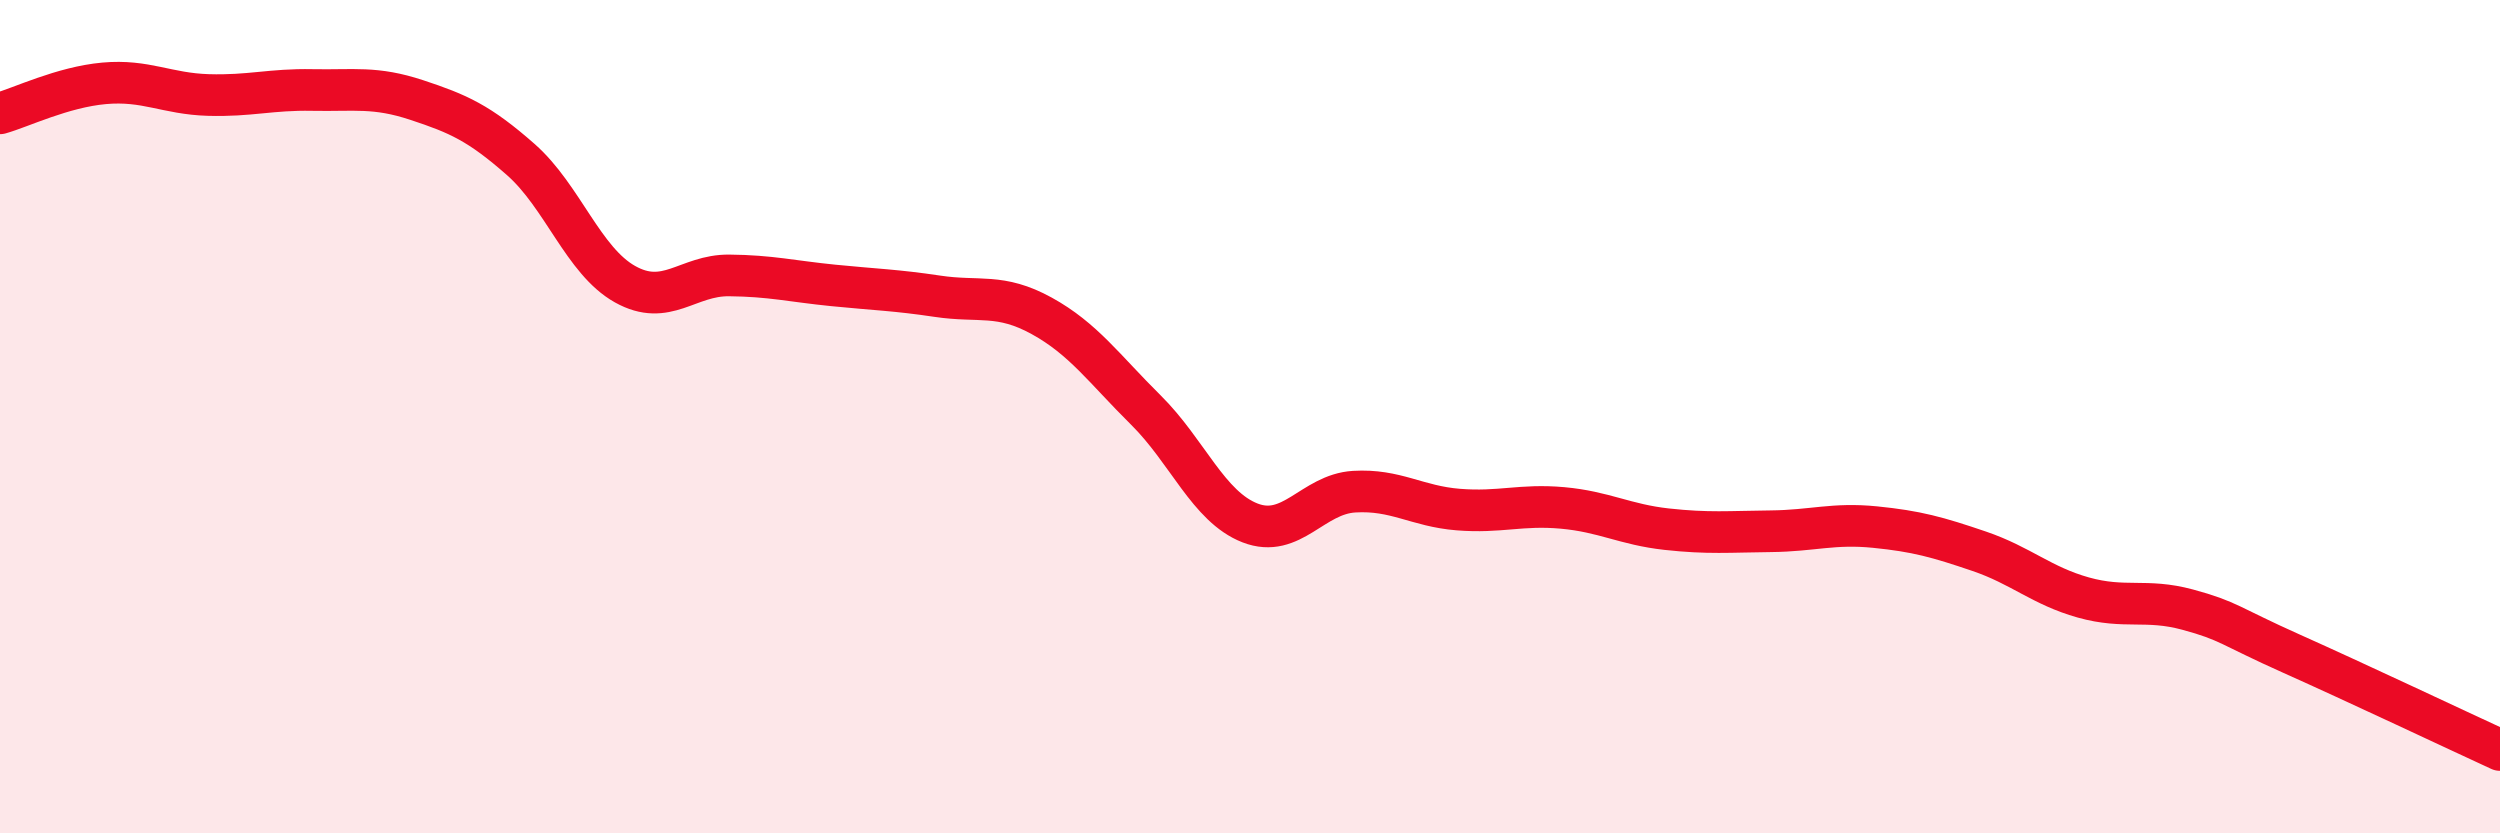
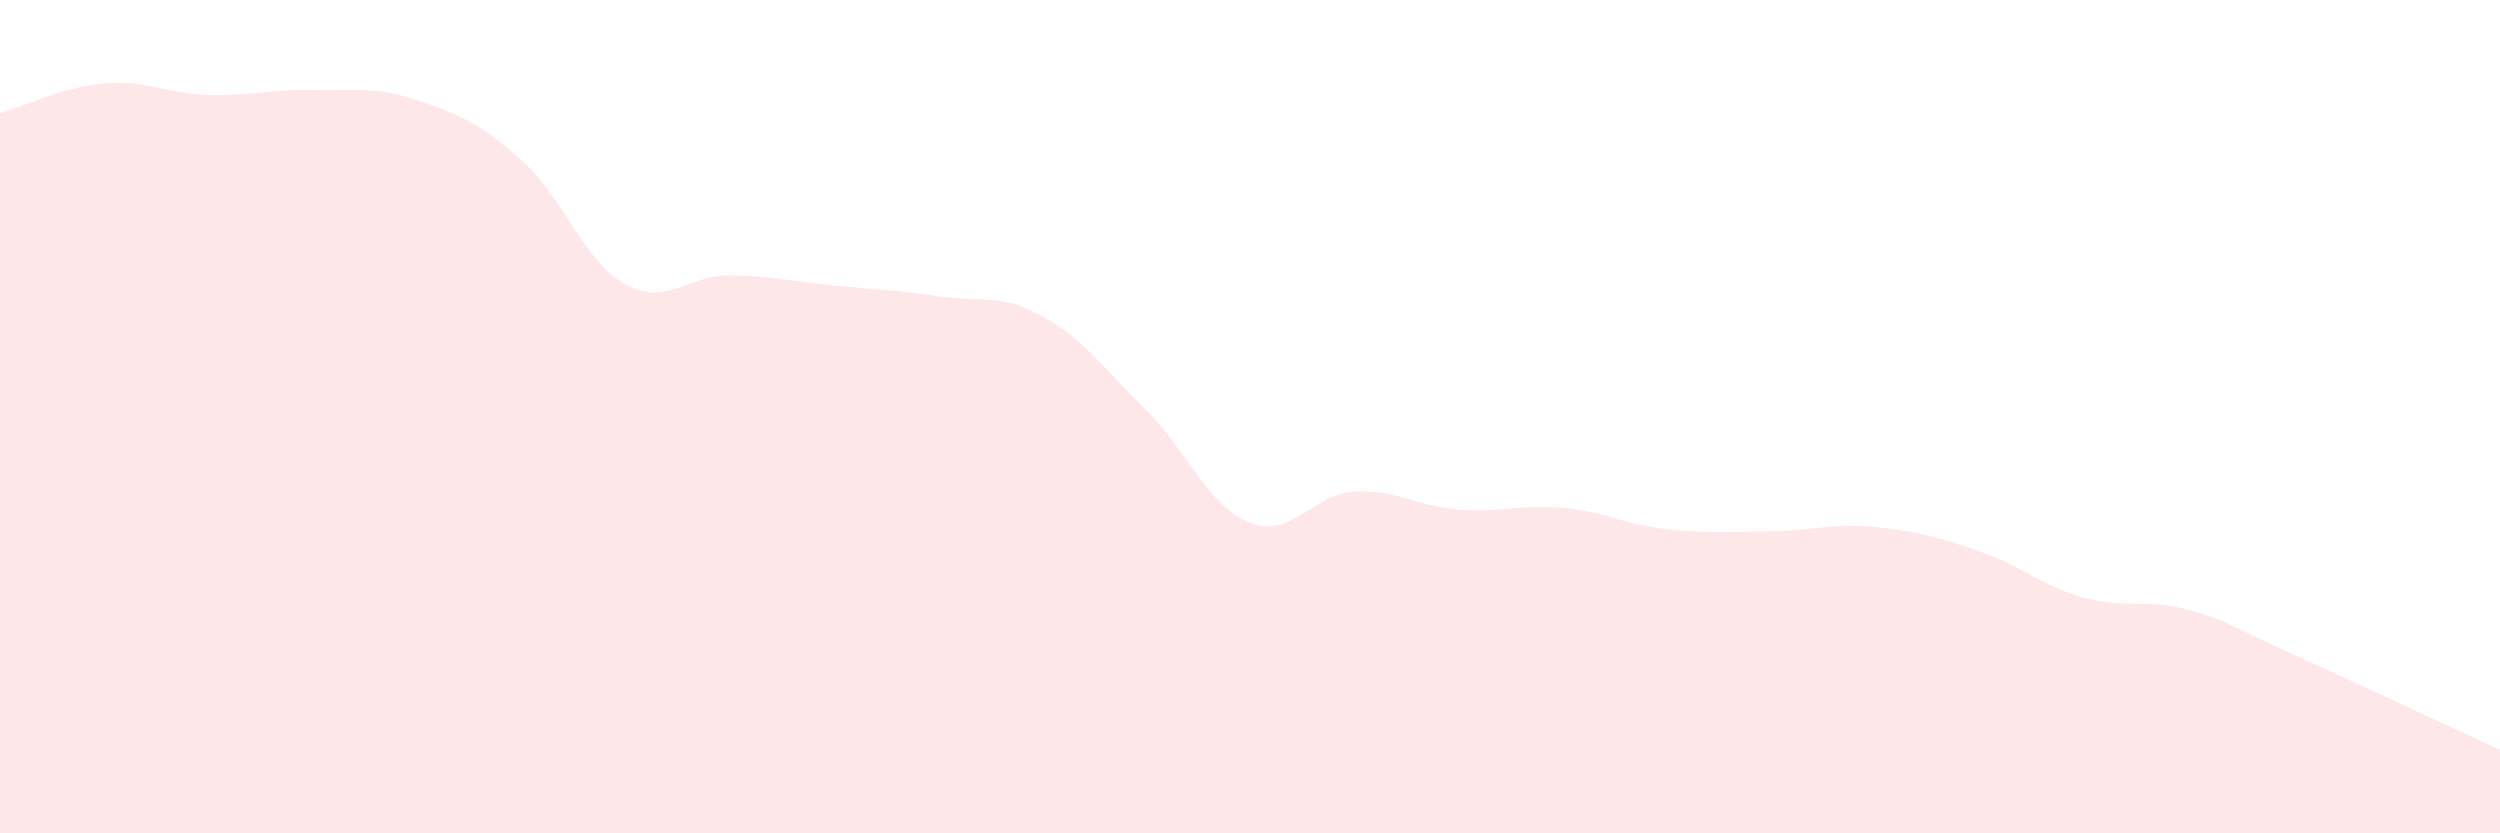
<svg xmlns="http://www.w3.org/2000/svg" width="60" height="20" viewBox="0 0 60 20">
  <path d="M 0,2.72 C 0.5,2.58 1.5,2.09 2.5,2 C 3.5,1.91 4,2.25 5,2.28 C 6,2.31 6.5,2.14 7.5,2.16 C 8.5,2.18 9,2.07 10,2.4 C 11,2.73 11.5,2.95 12.5,3.83 C 13.5,4.71 14,6.26 15,6.82 C 16,7.38 16.5,6.6 17.5,6.61 C 18.5,6.62 19,6.75 20,6.85 C 21,6.95 21.5,6.96 22.5,7.11 C 23.5,7.26 24,7.03 25,7.58 C 26,8.13 26.5,8.85 27.5,9.84 C 28.5,10.83 29,12.16 30,12.55 C 31,12.94 31.5,11.86 32.5,11.8 C 33.5,11.74 34,12.15 35,12.23 C 36,12.31 36.5,12.1 37.5,12.19 C 38.5,12.28 39,12.59 40,12.7 C 41,12.81 41.5,12.76 42.5,12.75 C 43.5,12.74 44,12.55 45,12.65 C 46,12.75 46.5,12.89 47.5,13.23 C 48.5,13.57 49,14.06 50,14.34 C 51,14.62 51.5,14.36 52.5,14.63 C 53.5,14.9 53.5,15.02 55,15.69 C 56.5,16.36 59,17.54 60,18L60 20L0 20Z" fill="#EB0A25" opacity="0.1" stroke-linecap="round" stroke-linejoin="round" />
-   <path d="M 0,2.72 C 0.5,2.58 1.5,2.09 2.5,2 C 3.5,1.91 4,2.25 5,2.28 C 6,2.31 6.5,2.14 7.5,2.16 C 8.5,2.18 9,2.07 10,2.4 C 11,2.73 11.5,2.95 12.5,3.83 C 13.5,4.71 14,6.26 15,6.82 C 16,7.38 16.5,6.6 17.5,6.61 C 18.5,6.62 19,6.75 20,6.85 C 21,6.95 21.5,6.96 22.5,7.11 C 23.5,7.26 24,7.03 25,7.58 C 26,8.13 26.5,8.85 27.5,9.84 C 28.5,10.83 29,12.16 30,12.55 C 31,12.94 31.5,11.86 32.5,11.8 C 33.5,11.74 34,12.15 35,12.23 C 36,12.31 36.5,12.1 37.5,12.19 C 38.5,12.28 39,12.59 40,12.7 C 41,12.81 41.5,12.76 42.5,12.75 C 43.5,12.74 44,12.55 45,12.65 C 46,12.75 46.5,12.89 47.5,13.23 C 48.5,13.57 49,14.06 50,14.34 C 51,14.62 51.5,14.36 52.5,14.63 C 53.5,14.9 53.5,15.02 55,15.69 C 56.5,16.36 59,17.54 60,18" stroke="#EB0A25" stroke-width="1" fill="none" stroke-linecap="round" stroke-linejoin="round" />
</svg>